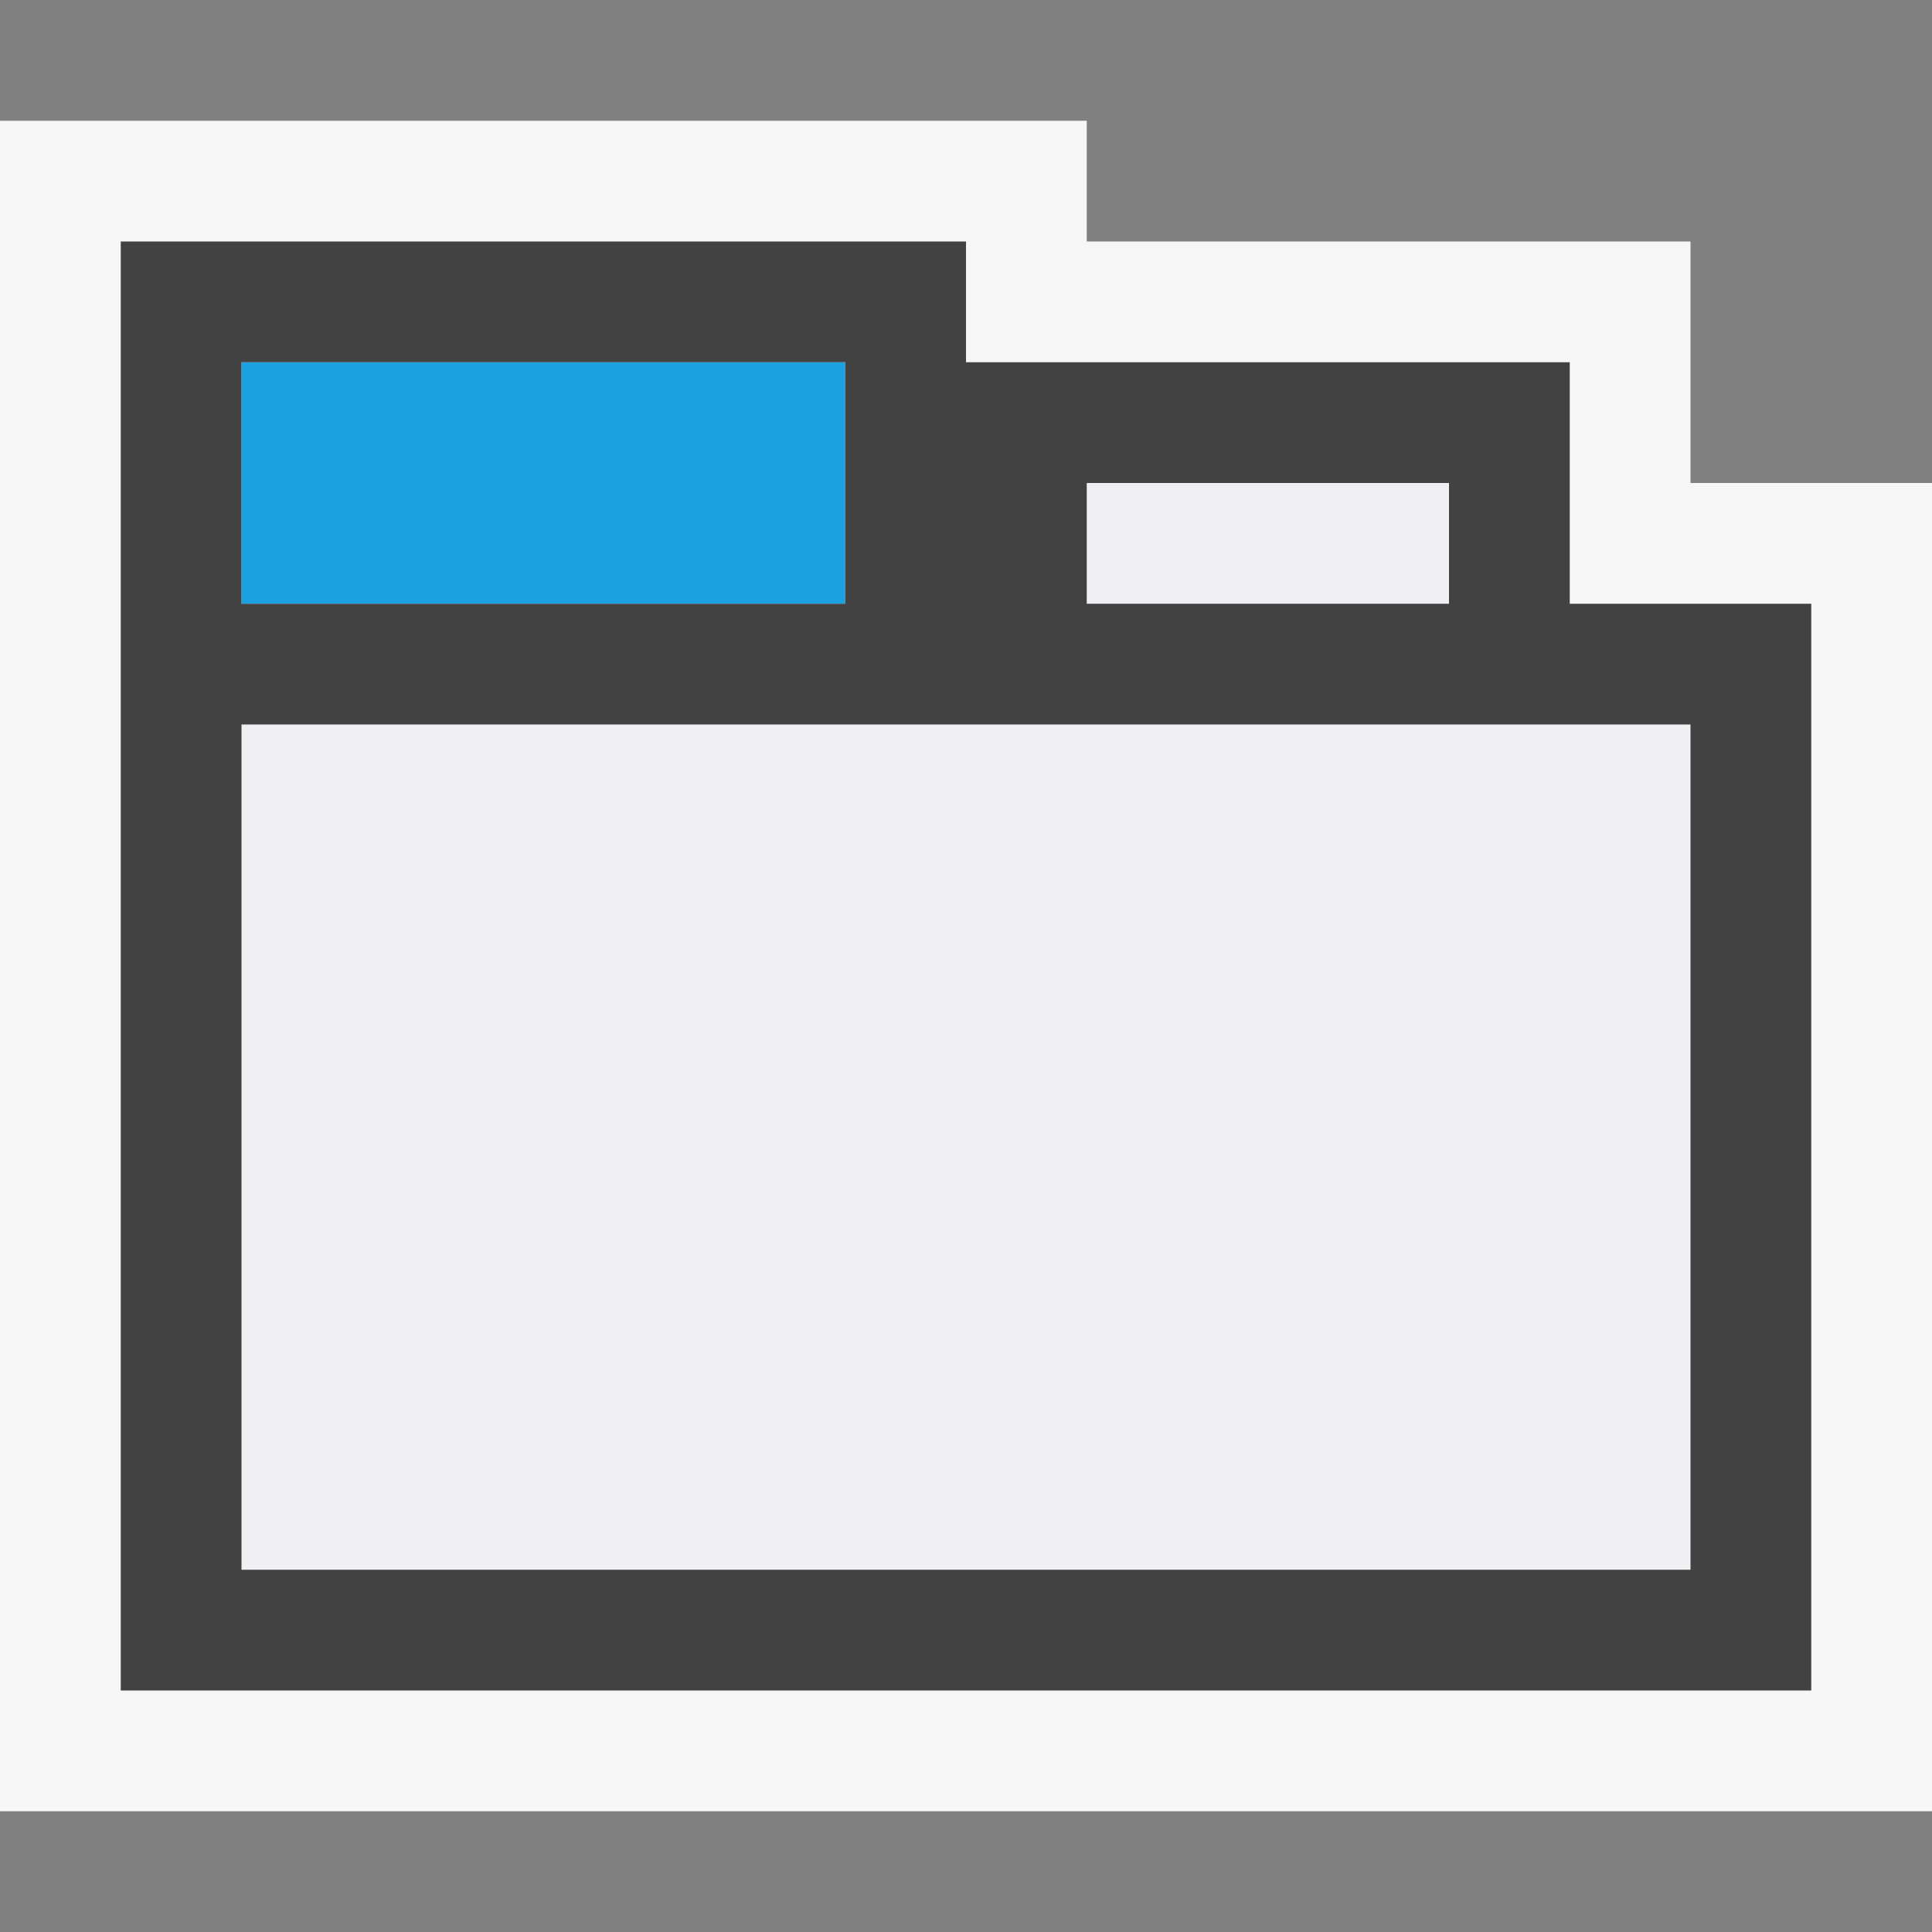
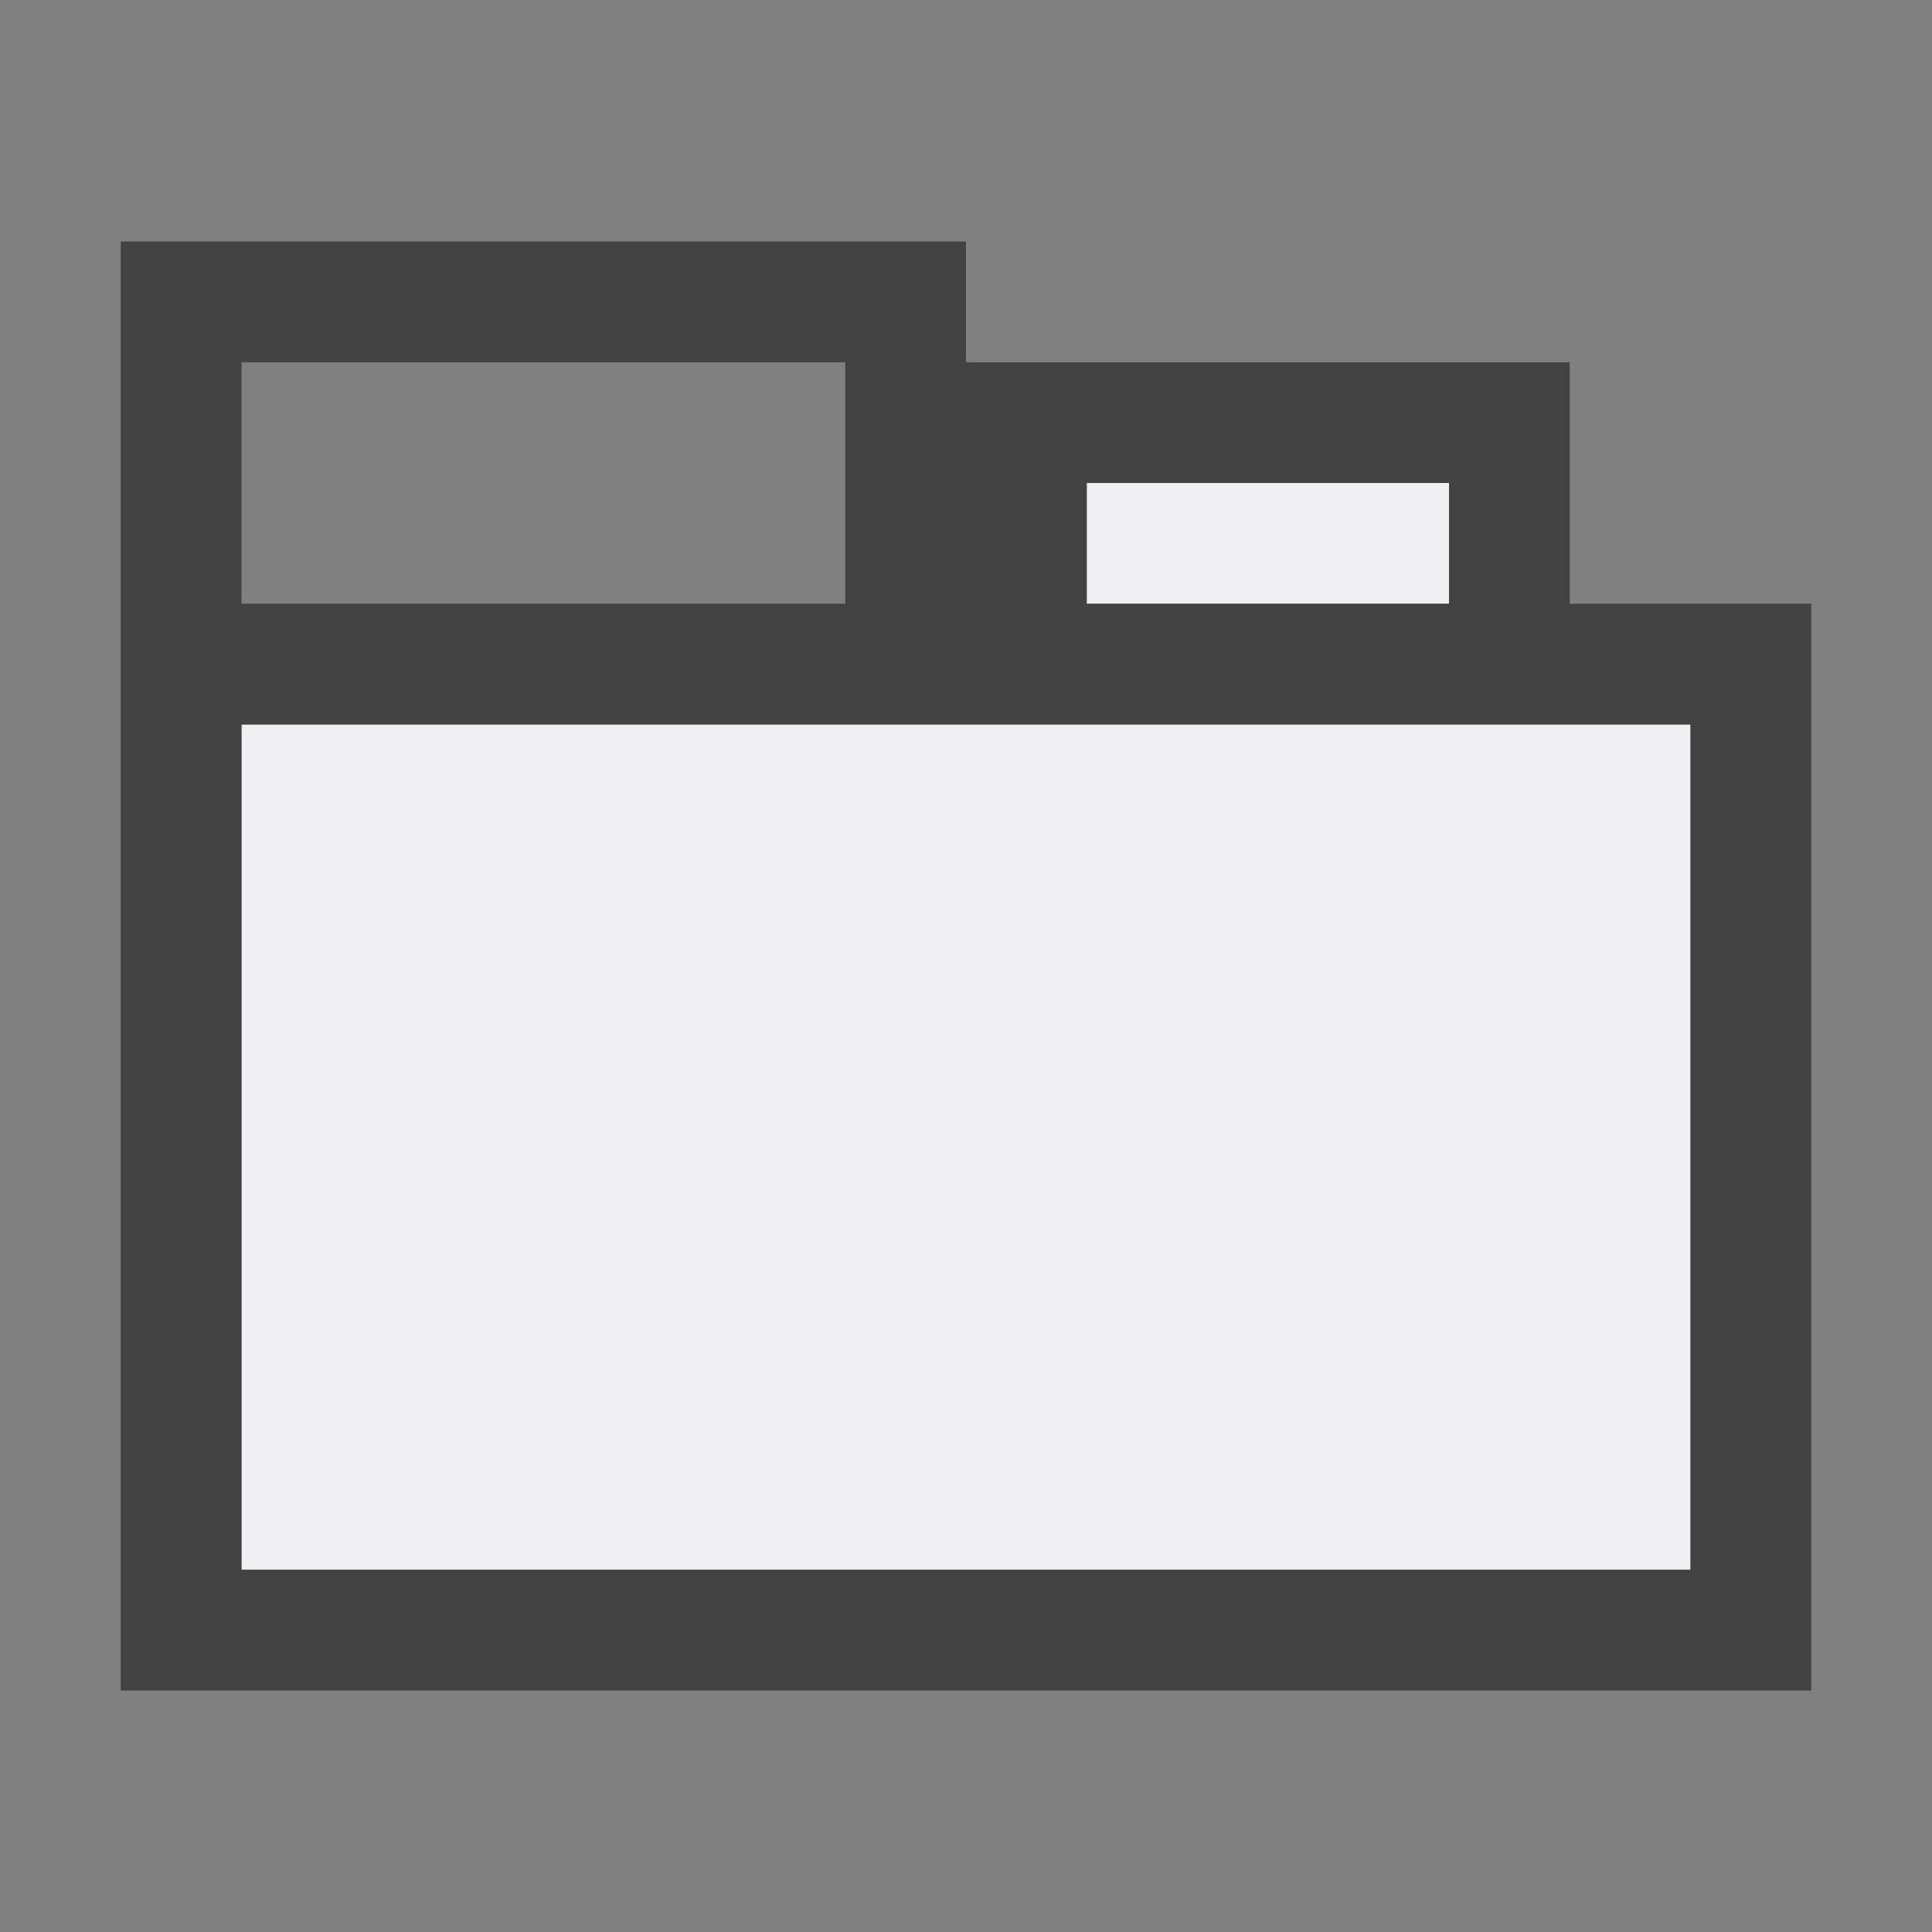
<svg xmlns="http://www.w3.org/2000/svg" viewBox="0 0 16 16">
  <rect x="0" y="0" width="16" height="16" fill="#808080" stroke="none" />
  <style>.icon-canvas-transparent{opacity:0;fill:#f6f6f6}.icon-vs-out{fill:#f6f6f6}.icon-vs-bg{fill:#424242}.icon-vs-blue{fill:#1ba1e2}.icon-vs-fg{fill:#f0eff1}</style>
-   <path class="icon-canvas-transparent" d="M0 0h16v16H0z" id="canvas" />
-   <path class="icon-vs-out" d="M0 15V1h9v1h5v2h2v11H0z" id="outline" />
-   <path class="icon-vs-fg" d="M14 13H2V6h12v7zm-2-9H9v1h3V4z" id="iconFg" />
-   <path class="icon-vs-blue" d="M7 5H2V3h5v2z" id="colorImportance" />
+   <path class="icon-vs-fg" d="M14 13H2V6h12v7m-2-9H9v1h3V4z" id="iconFg" />
  <g id="iconBg">
    <path class="icon-vs-bg" d="M13 5V3H8V2H1v12h14V5h-2zM9 4h3v1H9V4zM2 3h5v2H2V3zm12 10H2V6h12v7z" />
  </g>
</svg>